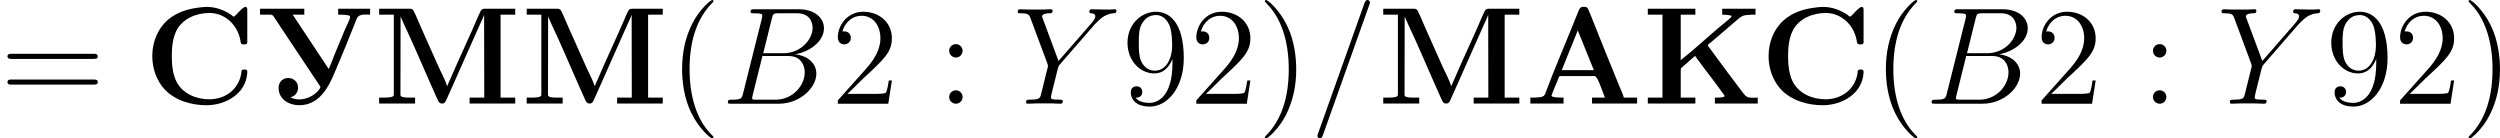
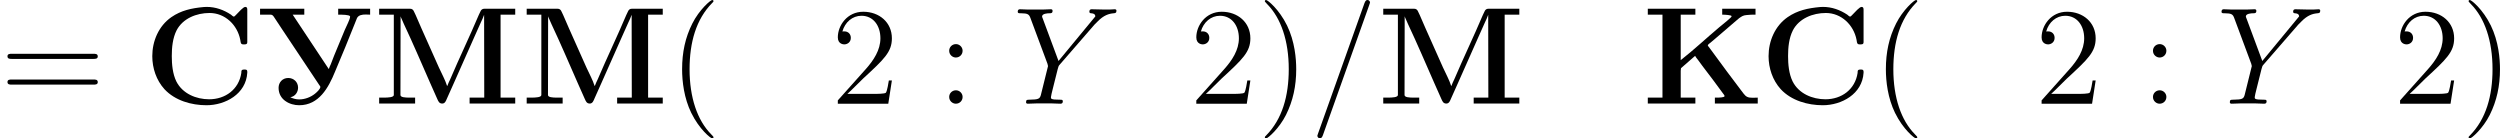
<svg xmlns="http://www.w3.org/2000/svg" xmlns:xlink="http://www.w3.org/1999/xlink" version="1.1" width="432.276pt" height="23.934pt" viewBox="41.76 293.172 432.276 23.934">
  <defs>
    <path id="g1-61" d="M5.129-8.524C5.129-8.536 5.2-8.715 5.2-8.739C5.2-8.883 5.081-8.966 4.985-8.966C4.926-8.966 4.818-8.966 4.722-8.703L.717 2.546C.717 2.558 .646 2.738 .646 2.762C.646 2.905 .765 2.989 .861 2.989C.933 2.989 1.04 2.977 1.124 2.726L5.129-8.524Z" />
-     <path id="g1-66" d="M4.376-7.352C4.483-7.795 4.531-7.819 4.997-7.819H6.551C7.902-7.819 7.902-6.671 7.902-6.563C7.902-5.595 6.934-4.364 5.356-4.364H3.634L4.376-7.352ZM6.396-4.268C7.699-4.507 8.883-5.416 8.883-6.516C8.883-7.448 8.058-8.165 6.707-8.165H2.869C2.642-8.165 2.534-8.165 2.534-7.938C2.534-7.819 2.642-7.819 2.821-7.819C3.551-7.819 3.551-7.723 3.551-7.592C3.551-7.568 3.551-7.496 3.503-7.317L1.889-.885C1.781-.466 1.757-.347 .921-.347C.693-.347 .574-.347 .574-.132C.574 0 .646 0 .885 0H4.985C6.814 0 8.225-1.387 8.225-2.594C8.225-3.575 7.364-4.172 6.396-4.268ZM4.698-.347H3.084C2.917-.347 2.893-.347 2.821-.359C2.69-.371 2.678-.395 2.678-.49C2.678-.574 2.702-.646 2.726-.753L3.563-4.125H5.81C7.221-4.125 7.221-2.809 7.221-2.714C7.221-1.566 6.181-.347 4.698-.347Z" />
-     <path id="g1-89" d="M7.03-6.838L7.305-7.113C7.831-7.651 8.273-7.783 8.691-7.819C8.823-7.831 8.931-7.843 8.931-8.046C8.931-8.165 8.811-8.165 8.787-8.165C8.644-8.165 8.488-8.141 8.345-8.141H7.855C7.508-8.141 7.137-8.165 6.802-8.165C6.719-8.165 6.587-8.165 6.587-7.938C6.587-7.831 6.707-7.819 6.743-7.819C7.101-7.795 7.101-7.615 7.101-7.544C7.101-7.412 7.006-7.233 6.767-6.958L3.921-3.694L2.57-7.329C2.499-7.496 2.499-7.52 2.499-7.544C2.499-7.795 2.989-7.819 3.132-7.819S3.407-7.819 3.407-8.034C3.407-8.165 3.3-8.165 3.228-8.165C3.025-8.165 2.786-8.141 2.582-8.141H1.255C1.04-8.141 .813-8.165 .61-8.165C.526-8.165 .395-8.165 .395-7.938C.395-7.819 .502-7.819 .681-7.819C1.267-7.819 1.375-7.711 1.482-7.436L2.965-3.455C2.977-3.419 3.013-3.288 3.013-3.252S2.427-.861 2.391-.741C2.295-.418 2.176-.359 1.411-.347C1.207-.347 1.112-.347 1.112-.12C1.112 0 1.243 0 1.279 0C1.494 0 1.745-.024 1.973-.024H3.383C3.599-.024 3.85 0 4.065 0C4.148 0 4.292 0 4.292-.215C4.292-.347 4.208-.347 4.005-.347C3.264-.347 3.264-.43 3.264-.562C3.264-.646 3.359-1.028 3.419-1.267L3.85-2.989C3.921-3.24 3.921-3.264 4.029-3.383L7.03-6.838Z" />
-     <path id="g0-192" d="M.454-.526V-.012H3.324V-.526C2.953-.526 2.283-.538 2.283-.693C2.283-.717 2.295-.753 2.307-.777L2.415-1.064C2.546-1.375 2.666-1.674 2.798-1.985L2.893-2.236C2.917-2.331 2.965-2.391 3.072-2.391H6.013C6.265-2.391 6.659-1.136 6.898-.526H5.786V-.012H9.684V-.526H8.536C8.476-.813 8.273-1.184 8.153-1.506C7.317-3.563 6.48-5.607 5.667-7.663L5.487-8.094C5.428-8.261 5.356-8.381 5.093-8.381C4.722-8.369 4.722-8.273 4.459-7.627L3.921-6.3C3.228-4.579 2.487-2.857 1.841-1.136C1.71-.813 1.722-.61 1.279-.562C1.004-.526 .729-.526 .454-.526ZM3.168-2.905L4.555-6.336L5.942-2.905H3.168Z" />
+     <path id="g1-89" d="M7.03-6.838L7.305-7.113C7.831-7.651 8.273-7.783 8.691-7.819C8.823-7.831 8.931-7.843 8.931-8.046C8.931-8.165 8.811-8.165 8.787-8.165C8.644-8.165 8.488-8.141 8.345-8.141H7.855C7.508-8.141 7.137-8.165 6.802-8.165C6.719-8.165 6.587-8.165 6.587-7.938C6.587-7.831 6.707-7.819 6.743-7.819C7.101-7.795 7.101-7.615 7.101-7.544L3.921-3.694L2.57-7.329C2.499-7.496 2.499-7.52 2.499-7.544C2.499-7.795 2.989-7.819 3.132-7.819S3.407-7.819 3.407-8.034C3.407-8.165 3.3-8.165 3.228-8.165C3.025-8.165 2.786-8.141 2.582-8.141H1.255C1.04-8.141 .813-8.165 .61-8.165C.526-8.165 .395-8.165 .395-7.938C.395-7.819 .502-7.819 .681-7.819C1.267-7.819 1.375-7.711 1.482-7.436L2.965-3.455C2.977-3.419 3.013-3.288 3.013-3.252S2.427-.861 2.391-.741C2.295-.418 2.176-.359 1.411-.347C1.207-.347 1.112-.347 1.112-.12C1.112 0 1.243 0 1.279 0C1.494 0 1.745-.024 1.973-.024H3.383C3.599-.024 3.85 0 4.065 0C4.148 0 4.292 0 4.292-.215C4.292-.347 4.208-.347 4.005-.347C3.264-.347 3.264-.43 3.264-.562C3.264-.646 3.359-1.028 3.419-1.267L3.85-2.989C3.921-3.24 3.921-3.264 4.029-3.383L7.03-6.838Z" />
    <path id="g0-202" d="M.454-8.213V-7.699H1.722V-.526H.454V-.012H4.567V-.526H3.3V-2.845L3.324-3.072L4.543-4.136C4.603-4.017 4.698-3.909 4.782-3.802L5.177-3.264C5.786-2.463 6.384-1.686 6.958-.885C6.994-.837 7.089-.729 7.089-.669V-.646C7.054-.538 6.659-.526 6.384-.526H6.253V-.012H9.959V-.526C9.827-.526 9.672-.514 9.516-.514C9.098-.514 8.942-.598 8.715-.897C7.759-2.14 6.826-3.419 5.894-4.686L5.715-4.926C5.691-4.961 5.643-4.997 5.643-5.045C5.643-5.105 5.798-5.224 5.882-5.284L6.599-5.894C7.054-6.276 7.496-6.659 7.95-7.054L8.357-7.4C8.584-7.556 8.703-7.639 8.978-7.663C9.241-7.699 9.504-7.699 9.767-7.699V-8.213H6.886V-7.699C7.137-7.699 7.699-7.663 7.699-7.568V-7.556C7.699-7.46 6.982-6.898 6.647-6.623C5.523-5.679 4.459-4.674 3.3-3.766V-7.699H4.567V-8.213H.454Z" />
    <path id="g0-204" d="M.49-8.213V-7.699H1.757V-.753C1.757-.55 1.279-.526 .873-.526H.49V-.012H3.599V-.526H3.12C2.726-.526 2.331-.55 2.331-.753L2.343-7.556C2.367-7.46 2.415-7.376 2.451-7.293L2.63-6.886C3.431-5.189 4.172-3.443 4.926-1.733L5.511-.418C5.607-.215 5.667-.012 5.954-.012C6.193-.024 6.265-.251 6.348-.442L6.958-1.805C7.544-3.12 8.13-4.447 8.715-5.762L9.277-7.018C9.373-7.233 9.492-7.46 9.564-7.687L9.576-.526H8.309V-.012H12.254V-.526H10.987V-7.699H12.254V-8.213H9.6C9.397-8.213 9.301-8.118 9.229-7.938L9.098-7.663C8.309-5.798 7.424-3.969 6.635-2.116C6.551-1.925 6.444-1.733 6.384-1.542H6.36C6.205-2.044 5.894-2.606 5.655-3.132C4.997-4.639 4.292-6.145 3.646-7.663L3.515-7.938C3.443-8.118 3.347-8.213 3.144-8.213H.49Z" />
    <path id="g0-209" d="M5.177-8.357C4.148-8.261 3.24-8.07 2.391-7.484C1.291-6.719 .741-5.416 .741-4.113C.741-3.072 1.088-2.032 1.793-1.255C2.714-.263 4.136 .132 5.428 .132C7.054 .132 8.847-.837 8.954-2.678V-2.75C8.954-2.857 8.931-2.953 8.775-2.953H8.667C8.512-2.953 8.44-2.905 8.44-2.75V-2.666C8.225-1.231 7.054-.383 5.655-.383C4.543-.383 3.359-.861 2.821-1.925C2.499-2.582 2.427-3.407 2.427-4.113C2.427-4.854 2.499-5.667 2.845-6.348C3.383-7.376 4.567-7.843 5.691-7.843C7.03-7.843 8.094-6.814 8.345-5.535L8.381-5.32C8.416-5.189 8.452-5.129 8.608-5.129H8.727C8.895-5.129 8.954-5.189 8.954-5.32V-8.13C8.954-8.249 8.931-8.369 8.787-8.369C8.596-8.369 8.237-7.938 7.998-7.699L7.867-7.568C7.843-7.556 7.819-7.532 7.783-7.532C7.735-7.532 7.603-7.639 7.544-7.699C6.91-8.118 6.205-8.369 5.44-8.369C5.356-8.369 5.26-8.369 5.177-8.357Z" />
    <path id="g0-211" d="M.347-8.213V-7.699H1.255C1.482-7.699 1.554-7.472 1.686-7.293C1.877-6.994 2.08-6.707 2.271-6.408L5.475-1.602C5.511-1.554 5.559-1.506 5.559-1.447C5.559-1.279 5.272-1.004 5.093-.861C4.722-.562 4.22-.371 3.73-.371C3.455-.371 3.216-.442 2.977-.55V-.562C3.395-.634 3.634-1.016 3.634-1.387C3.634-1.877 3.252-2.224 2.786-2.224C2.271-2.224 1.949-1.829 1.949-1.375C1.949-.335 2.917 .132 3.73 .132C5.44 .132 6.265-1.387 6.826-2.762C7.424-4.184 8.022-5.607 8.584-7.042L8.727-7.4C8.859-7.663 9.17-7.711 9.48-7.711C9.612-7.711 9.755-7.699 9.863-7.699V-8.213H7.101V-7.699C7.424-7.699 8.058-7.699 8.13-7.556V-7.52C8.13-7.293 7.819-6.731 7.675-6.384C7.281-5.392 6.826-4.4 6.456-3.395C6.396-3.264 6.336-3.144 6.3-3.013H6.276L3.168-7.699H4.172V-8.213H.347Z" />
    <path id="g4-40" d="M3.885 2.905C3.885 2.869 3.885 2.845 3.682 2.642C2.487 1.435 1.817-.538 1.817-2.977C1.817-5.296 2.379-7.293 3.766-8.703C3.885-8.811 3.885-8.835 3.885-8.871C3.885-8.942 3.826-8.966 3.778-8.966C3.622-8.966 2.642-8.106 2.056-6.934C1.447-5.727 1.172-4.447 1.172-2.977C1.172-1.913 1.339-.49 1.961 .789C2.666 2.224 3.646 3.001 3.778 3.001C3.826 3.001 3.885 2.977 3.885 2.905Z" />
    <path id="g4-41" d="M3.371-2.977C3.371-3.885 3.252-5.368 2.582-6.755C1.877-8.189 .897-8.966 .765-8.966C.717-8.966 .658-8.942 .658-8.871C.658-8.835 .658-8.811 .861-8.608C2.056-7.4 2.726-5.428 2.726-2.989C2.726-.669 2.164 1.327 .777 2.738C.658 2.845 .658 2.869 .658 2.905C.658 2.977 .717 3.001 .765 3.001C.921 3.001 1.901 2.14 2.487 .968C3.096-.251 3.371-1.542 3.371-2.977Z" />
    <path id="g4-50" d="M5.26-2.008H4.997C4.961-1.805 4.866-1.148 4.746-.956C4.663-.849 3.981-.849 3.622-.849H1.411C1.733-1.124 2.463-1.889 2.774-2.176C4.591-3.85 5.26-4.471 5.26-5.655C5.26-7.03 4.172-7.95 2.786-7.95S.586-6.767 .586-5.738C.586-5.129 1.112-5.129 1.148-5.129C1.399-5.129 1.71-5.308 1.71-5.691C1.71-6.025 1.482-6.253 1.148-6.253C1.04-6.253 1.016-6.253 .98-6.241C1.207-7.054 1.853-7.603 2.63-7.603C3.646-7.603 4.268-6.755 4.268-5.655C4.268-4.639 3.682-3.754 3.001-2.989L.586-.287V0H4.949L5.26-2.008Z" />
-     <path id="g4-57" d="M4.376-3.479C4.376-.658 3.12-.072 2.403-.072C2.116-.072 1.482-.108 1.184-.526H1.255C1.339-.502 1.769-.574 1.769-1.016C1.769-1.279 1.59-1.506 1.279-1.506S.777-1.303 .777-.992C.777-.251 1.375 .251 2.415 .251C3.909 .251 5.356-1.339 5.356-3.933C5.356-7.149 4.017-7.95 2.965-7.95C1.65-7.95 .49-6.85 .49-5.272S1.602-2.618 2.798-2.618C3.682-2.618 4.136-3.264 4.376-3.873V-3.479ZM2.845-2.857C2.092-2.857 1.769-3.467 1.662-3.694C1.47-4.148 1.47-4.722 1.47-5.26C1.47-5.93 1.47-6.504 1.781-6.994C1.997-7.317 2.319-7.663 2.965-7.663C3.646-7.663 3.993-7.066 4.113-6.791C4.352-6.205 4.352-5.189 4.352-5.009C4.352-4.005 3.897-2.857 2.845-2.857Z" />
    <path id="g4-58" d="M2.2-4.579C2.2-4.902 1.925-5.153 1.626-5.153C1.279-5.153 1.04-4.878 1.04-4.579C1.04-4.22 1.339-3.993 1.614-3.993C1.937-3.993 2.2-4.244 2.2-4.579ZM2.2-.586C2.2-.909 1.925-1.16 1.626-1.16C1.279-1.16 1.04-.885 1.04-.586C1.04-.227 1.339 0 1.614 0C1.937 0 2.2-.251 2.2-.586Z" />
    <path id="g4-61" d="M8.07-3.873C8.237-3.873 8.452-3.873 8.452-4.089C8.452-4.316 8.249-4.316 8.07-4.316H1.028C.861-4.316 .646-4.316 .646-4.101C.646-3.873 .849-3.873 1.028-3.873H8.07ZM8.07-1.65C8.237-1.65 8.452-1.65 8.452-1.865C8.452-2.092 8.249-2.092 8.07-2.092H1.028C.861-2.092 .646-2.092 .646-1.877C.646-1.65 .849-1.65 1.028-1.65H8.07Z" />
  </defs>
  <g id="page11" transform="matrix(2 0 0 2 0 0)">
    <use x="20.88" y="155.552" xlink:href="#g4-61" />
    <use x="33.305" y="155.552" xlink:href="#g0-209" />
    <use x="43.016" y="155.552" xlink:href="#g0-211" />
    <use x="53.17" y="155.552" xlink:href="#g0-204" />
    <use x="65.925" y="155.552" xlink:href="#g0-204" />
    <use x="78.68" y="155.552" xlink:href="#g4-40" />
    <use x="83.232" y="155.552" xlink:href="#g1-66" />
    <use x="92.728" y="155.552" xlink:href="#g4-50" />
    <use x="101.902" y="155.552" xlink:href="#g4-58" />
    <use x="108.474" y="155.552" xlink:href="#g1-89" />
    <use x="117.868" y="155.552" xlink:href="#g4-57" />
    <use x="123.721" y="155.552" xlink:href="#g4-50" />
    <use x="129.574" y="155.552" xlink:href="#g4-41" />
    <use x="134.126" y="155.552" xlink:href="#g1-61" />
    <use x="139.979" y="155.552" xlink:href="#g0-204" />
    <use x="152.733" y="155.552" xlink:href="#g0-192" />
    <use x="162.887" y="155.552" xlink:href="#g0-202" />
    <use x="173.041" y="155.552" xlink:href="#g0-209" />
    <use x="182.752" y="155.552" xlink:href="#g4-40" />
    <use x="187.305" y="155.552" xlink:href="#g1-66" />
    <use x="196.801" y="155.552" xlink:href="#g4-50" />
    <use x="205.975" y="155.552" xlink:href="#g4-58" />
    <use x="212.547" y="155.552" xlink:href="#g1-89" />
    <use x="221.94" y="155.552" xlink:href="#g4-57" />
    <use x="227.793" y="155.552" xlink:href="#g4-50" />
    <use x="233.646" y="155.552" xlink:href="#g4-41" />
  </g>
</svg>